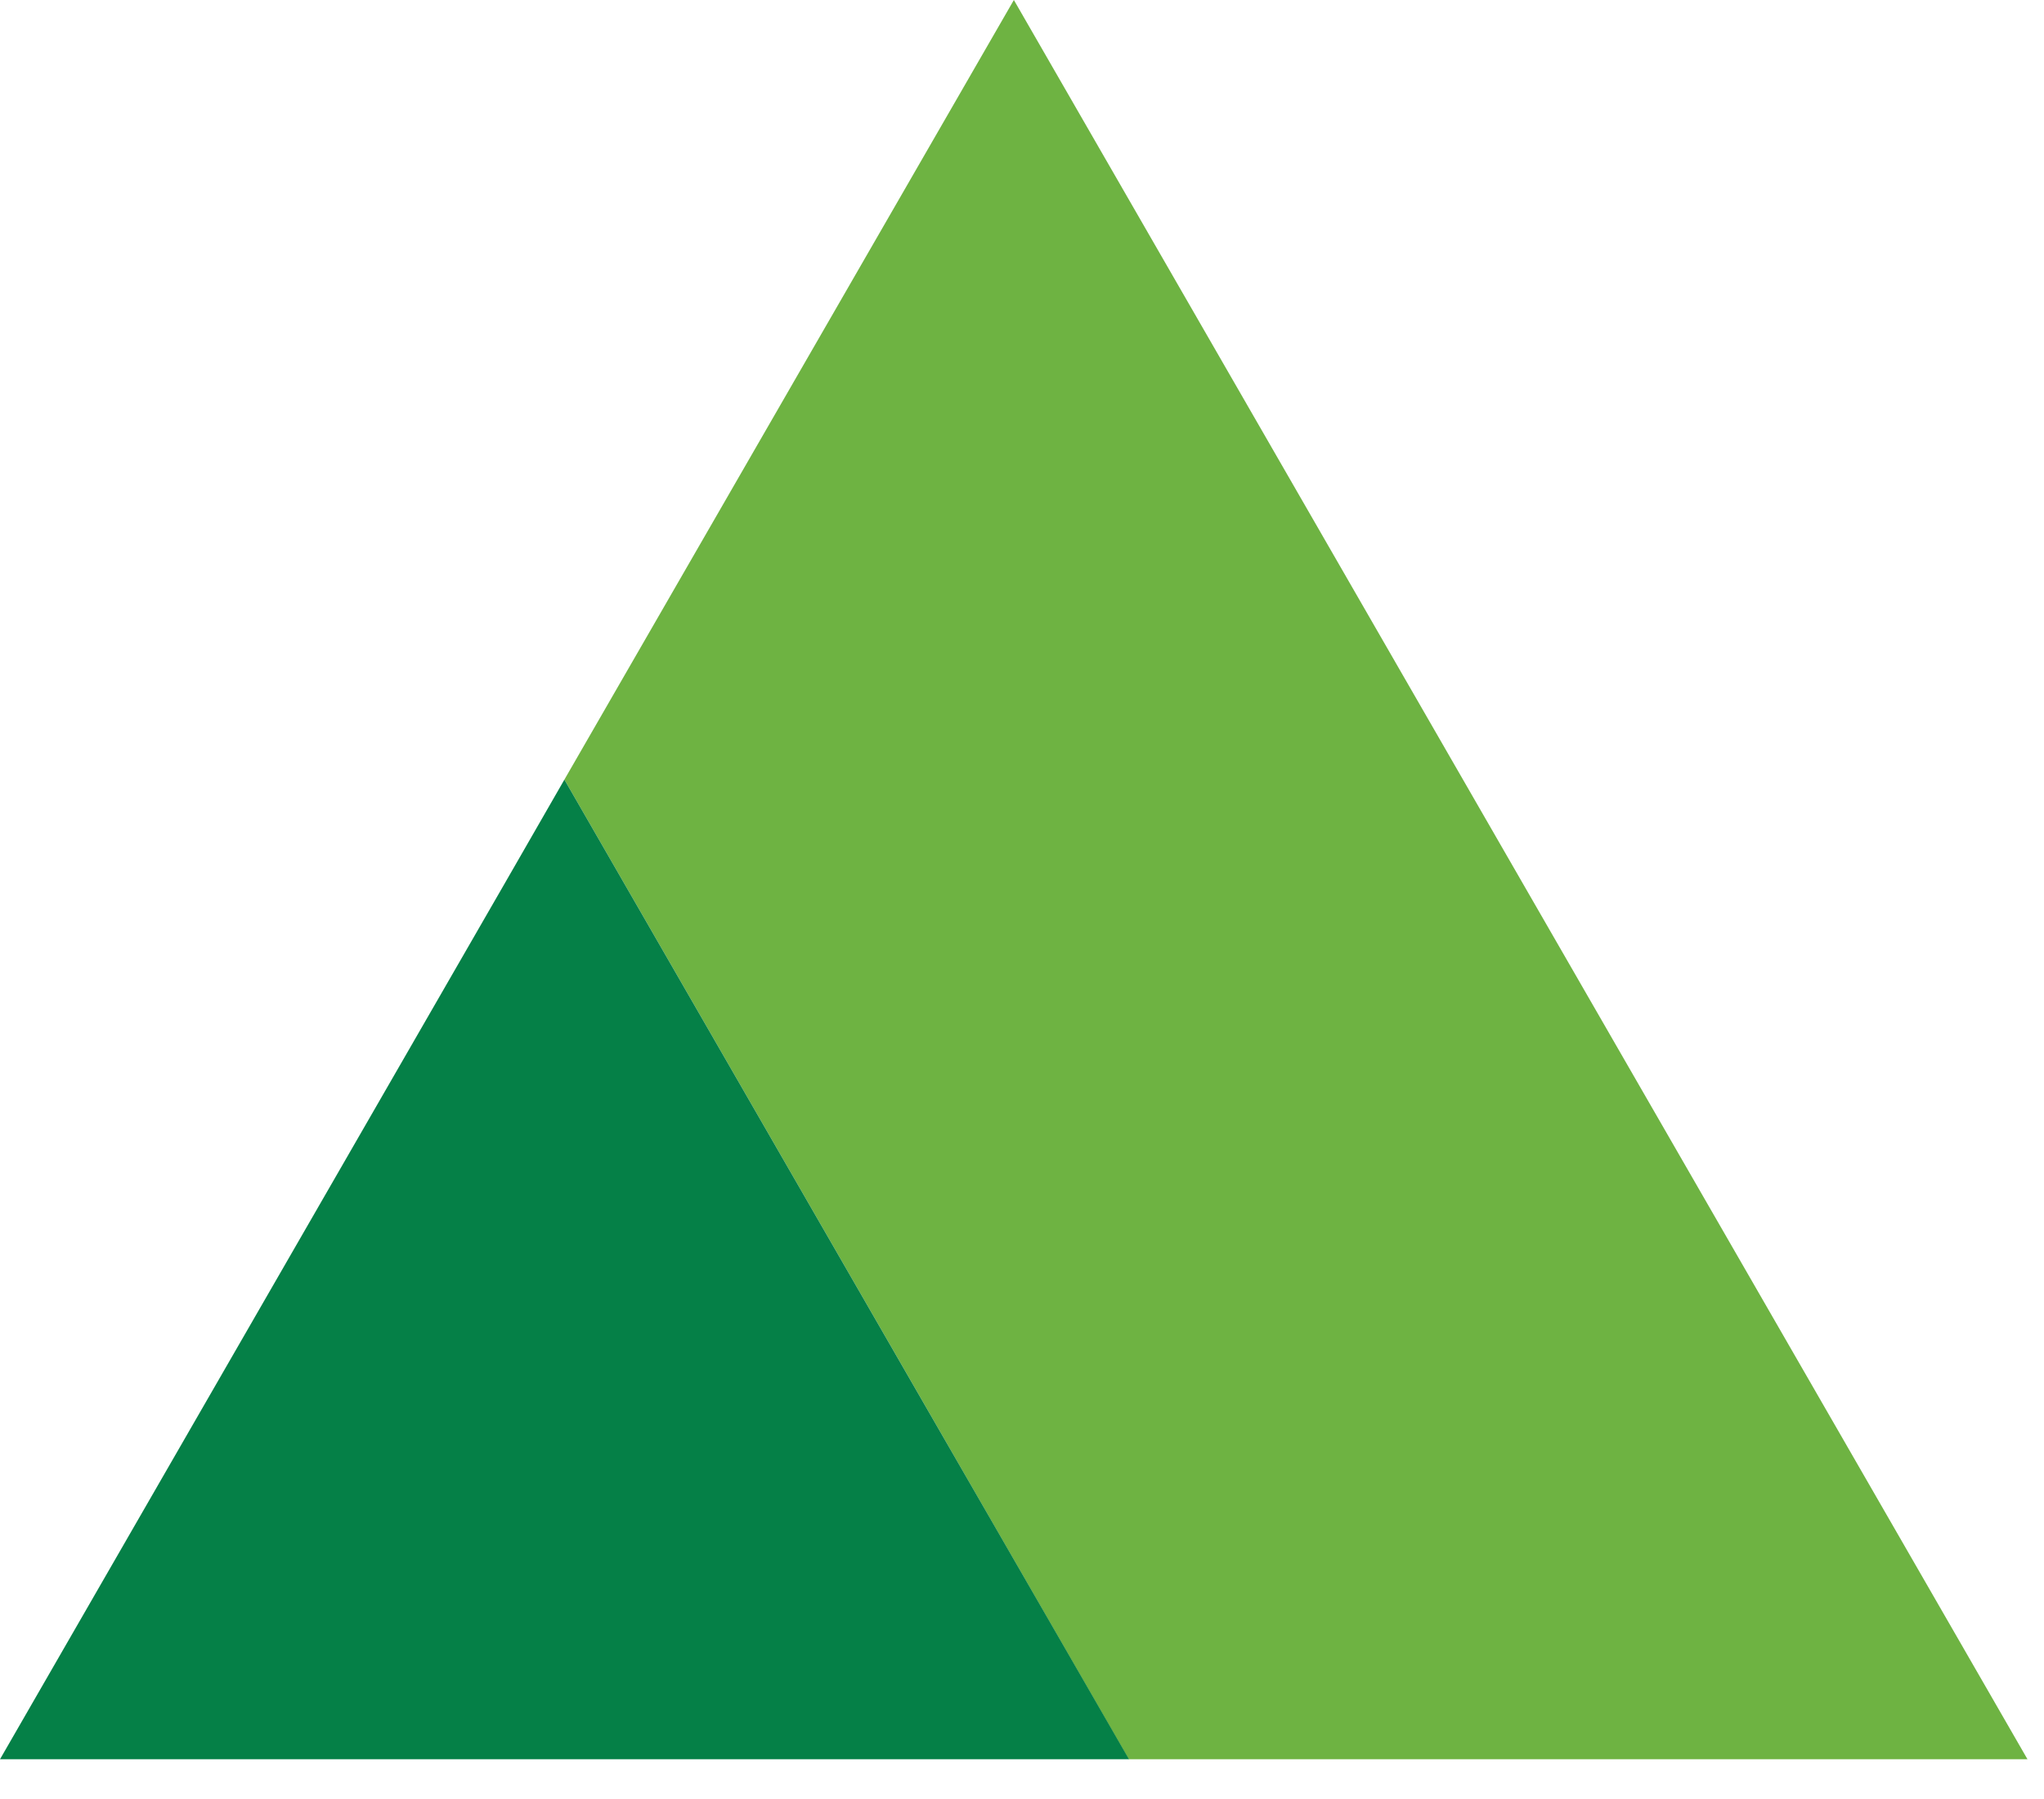
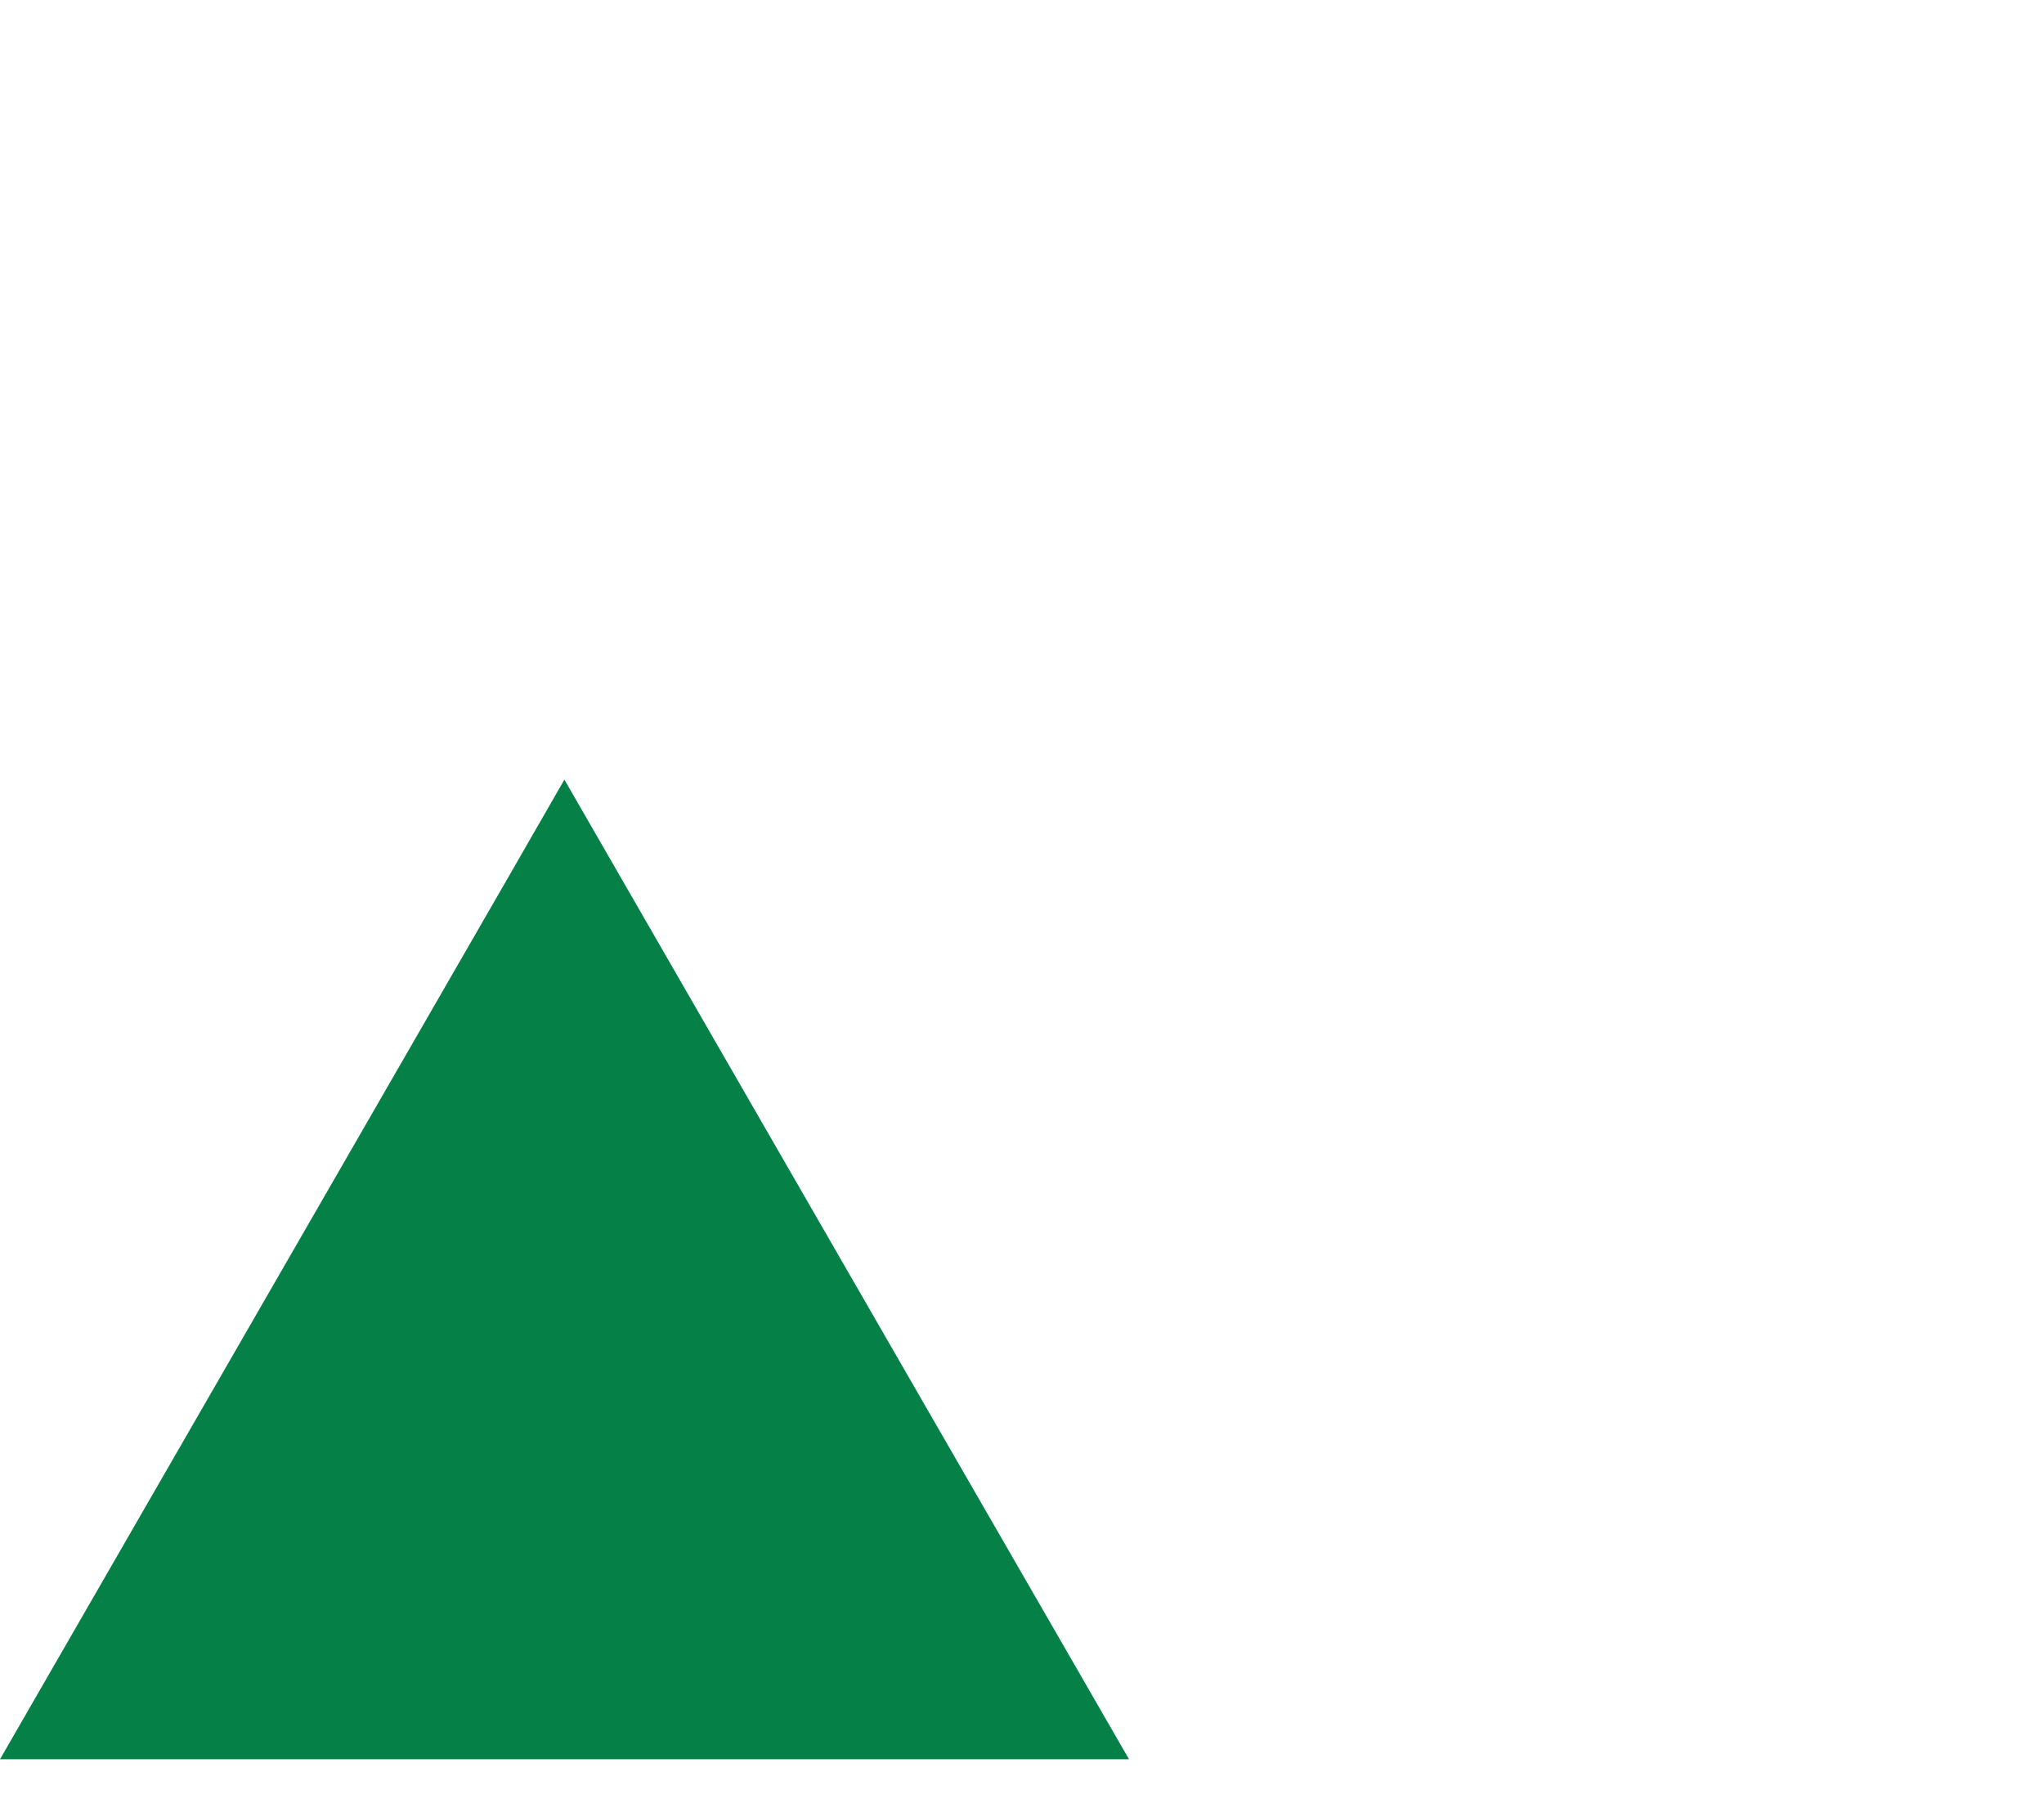
<svg xmlns="http://www.w3.org/2000/svg" width="50" height="44" viewBox="0 0 50 44">
  <g fill="none">
-     <polygon fill="#6EB342" points="13.806 19.068 22.628 34.375 27.612 43.028 49.596 43.028 37.199 21.517 24.801 0" />
    <polygon fill="#058047" points="12.398 21.517 0 43.028 24.801 43.028 27.618 43.028 22.628 34.375 13.806 19.068" />
  </g>
</svg>